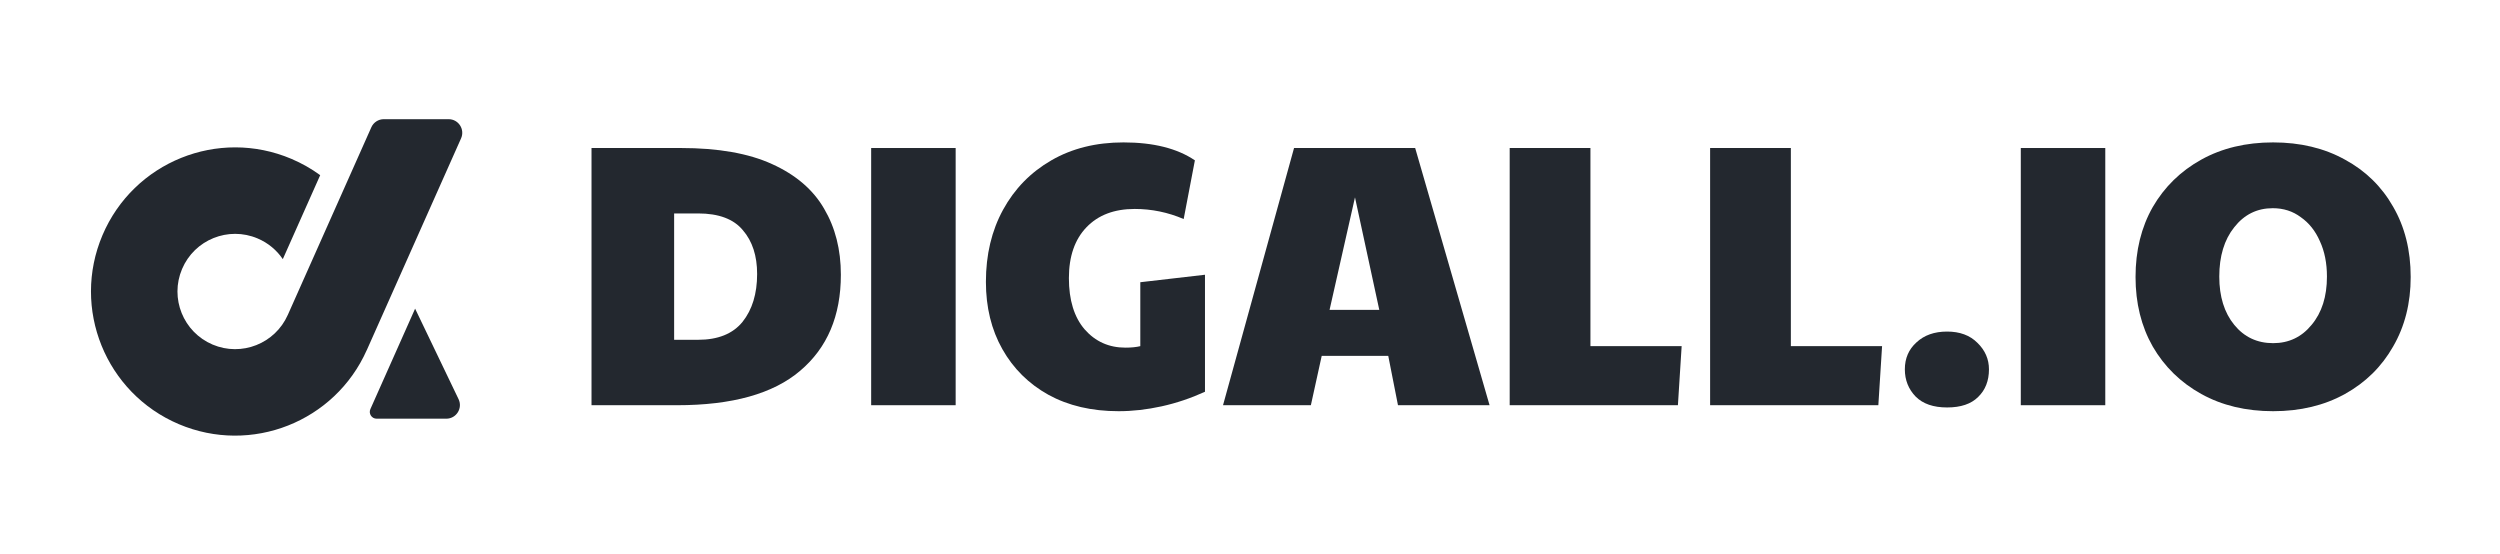
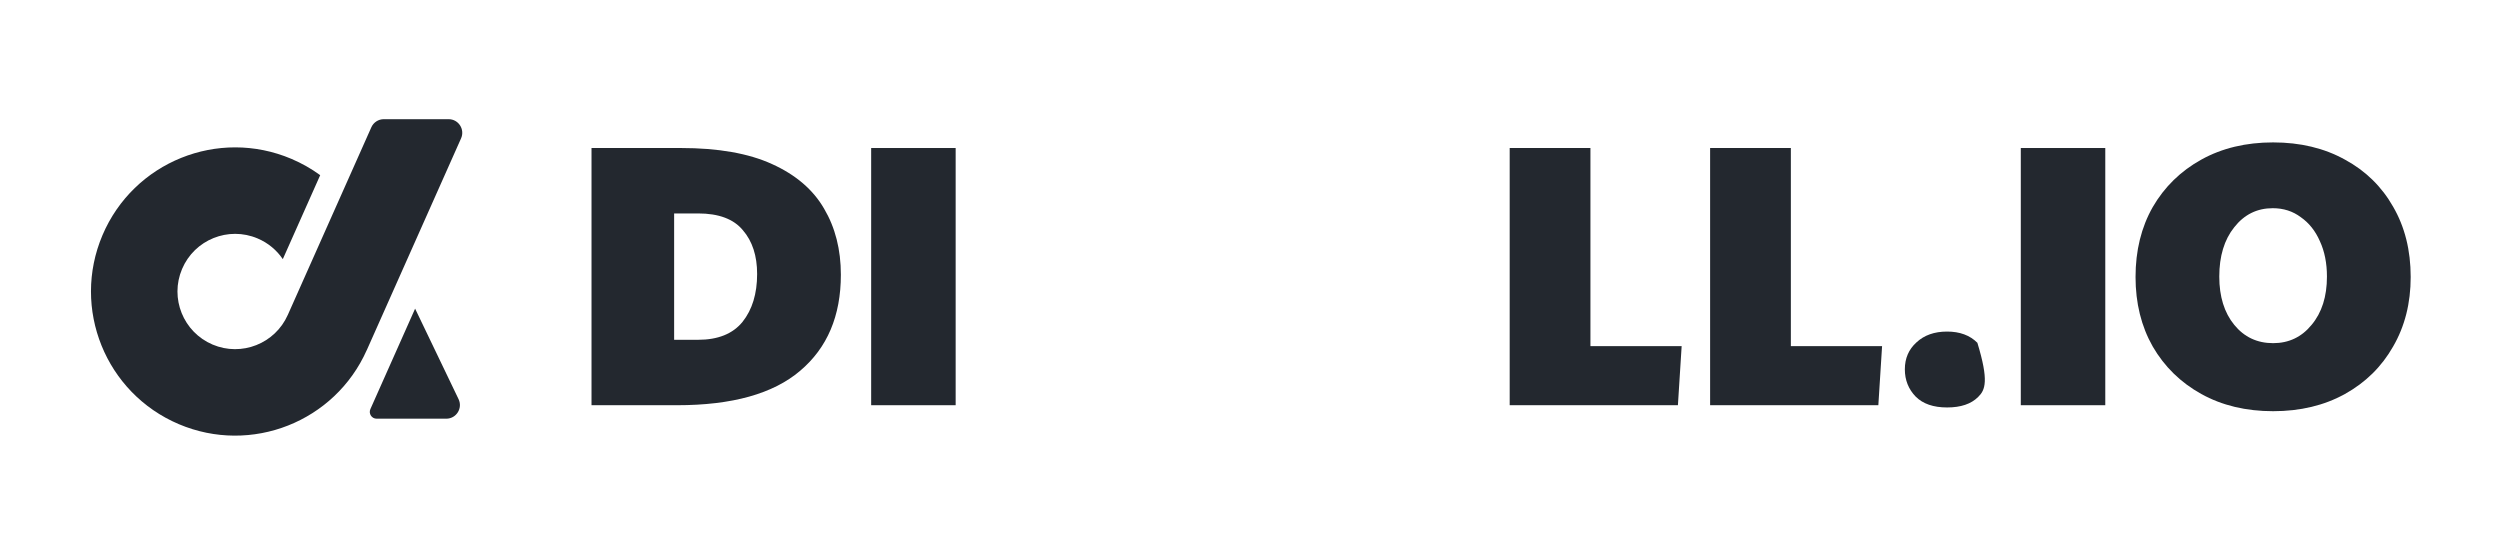
<svg xmlns="http://www.w3.org/2000/svg" width="632" height="140" viewBox="0 0 632 140" fill="none">
  <path d="M574.643 103.95C567.776 103.95 561.727 102.501 556.498 99.603C551.269 96.705 547.173 92.704 544.212 87.601C541.314 82.497 539.865 76.638 539.865 70.022C539.865 63.344 541.314 57.453 544.212 52.35C547.173 47.246 551.269 43.245 556.498 40.347C561.727 37.449 567.776 36 574.643 36C581.511 36 587.559 37.449 592.789 40.347C598.018 43.182 602.082 47.152 604.98 52.255C607.941 57.358 609.422 63.281 609.422 70.022C609.422 76.638 607.941 82.497 604.98 87.601C602.082 92.704 598.018 96.705 592.789 99.603C587.559 102.501 581.511 103.95 574.643 103.95ZM574.643 86.75C578.613 86.75 581.857 85.207 584.377 82.119C586.961 79.032 588.252 74.968 588.252 69.928C588.252 66.526 587.654 63.533 586.457 60.95C585.322 58.367 583.716 56.35 581.637 54.901C579.621 53.389 577.258 52.633 574.549 52.633C570.579 52.633 567.335 54.24 564.815 57.453C562.294 60.603 561.034 64.762 561.034 69.928C561.034 74.968 562.294 79.032 564.815 82.119C567.335 85.207 570.611 86.75 574.643 86.75Z" fill="#23282F" />
  <path d="M510.857 102.438V37.417H532.215V102.438H510.857Z" fill="#23282F" />
-   <path d="M492.224 103.005C488.759 103.005 486.113 102.092 484.286 100.264C482.459 98.374 481.545 96.075 481.545 93.365C481.545 90.593 482.522 88.325 484.475 86.561C486.428 84.734 489.011 83.82 492.224 83.82C495.438 83.82 497.989 84.765 499.879 86.656C501.833 88.546 502.809 90.782 502.809 93.365C502.809 96.264 501.896 98.595 500.068 100.359C498.304 102.123 495.69 103.005 492.224 103.005Z" fill="#23282F" />
+   <path d="M492.224 103.005C488.759 103.005 486.113 102.092 484.286 100.264C482.459 98.374 481.545 96.075 481.545 93.365C481.545 90.593 482.522 88.325 484.475 86.561C486.428 84.734 489.011 83.82 492.224 83.82C495.438 83.82 497.989 84.765 499.879 86.656C502.809 96.264 501.896 98.595 500.068 100.359C498.304 102.123 495.69 103.005 492.224 103.005Z" fill="#23282F" />
  <path d="M432.317 102.438V37.417H452.73V87.506H475.79L474.845 102.438H432.317Z" fill="#23282F" />
  <path d="M381.648 102.438V37.417H402.062V87.506H425.122L424.176 102.438H381.648Z" fill="#23282F" />
-   <path d="M309.179 102.438L327.135 37.417H357.755L376.562 102.438H353.408L350.951 89.963H334.129L331.388 102.438H309.179ZM336.113 78.339H348.683L342.54 49.892L336.113 78.339Z" fill="#23282F" />
-   <path d="M282.788 103.95C275.983 103.95 270.061 102.564 265.02 99.792C260.043 97.02 256.168 93.177 253.396 88.262C250.624 83.348 249.238 77.677 249.238 71.251C249.238 64.383 250.687 58.304 253.585 53.011C256.483 47.719 260.547 43.56 265.776 40.536C271.006 37.512 277.086 36 284.016 36C291.577 36 297.594 37.512 302.067 40.536L299.232 55.374C295.263 53.673 291.136 52.822 286.851 52.822C281.685 52.822 277.621 54.366 274.66 57.453C271.699 60.54 270.218 64.825 270.218 70.306C270.218 75.85 271.541 80.166 274.188 83.253C276.897 86.341 280.331 87.884 284.489 87.884C286.001 87.884 287.261 87.758 288.269 87.506V71.346L304.619 69.455V99.036C301.028 100.674 297.373 101.903 293.656 102.722C289.939 103.541 286.316 103.95 282.788 103.95Z" fill="#23282F" />
  <path d="M220.23 102.438V37.417H241.589V102.438H220.23Z" fill="#23282F" />
  <path d="M149.535 102.438V37.417H172.122C181.572 37.417 189.259 38.772 195.181 41.481C201.167 44.191 205.546 47.939 208.318 52.728C211.153 57.516 212.571 63.092 212.571 69.455C212.571 79.851 209.137 87.947 202.269 93.743C195.465 99.54 185.101 102.438 171.177 102.438H149.535ZM170.421 85.9H176.469C181.509 85.9 185.258 84.387 187.715 81.363C190.173 78.276 191.401 74.244 191.401 69.266C191.401 64.667 190.204 60.981 187.81 58.209C185.479 55.374 181.698 53.956 176.469 53.956H170.421V85.9Z" fill="#23282F" />
  <path d="M93.877 32.173L72.751 79.621L72.748 79.62C69.525 86.866 61.073 90.217 53.743 87.106C46.336 83.961 42.88 75.407 46.024 68C49.169 60.592 57.722 57.136 65.13 60.281C67.811 61.419 69.974 63.265 71.495 65.509L80.945 44.283C78.732 42.668 76.301 41.278 73.67 40.161C55.151 32.301 33.766 40.941 25.905 59.46C18.044 77.979 26.684 99.364 45.203 107.225C63.527 115.003 84.656 106.626 92.715 88.51L92.723 88.513L116.56 34.975C117.574 32.697 115.907 30.13 113.413 30.13H97.023C95.663 30.13 94.43 30.931 93.877 32.173Z" fill="#23282F" />
  <path d="M115.925 100.909L104.94 78.027L93.633 103.421C93.126 104.56 93.96 105.844 95.207 105.844H112.82C115.356 105.844 117.023 103.195 115.925 100.909Z" fill="#23282F" />
</svg>